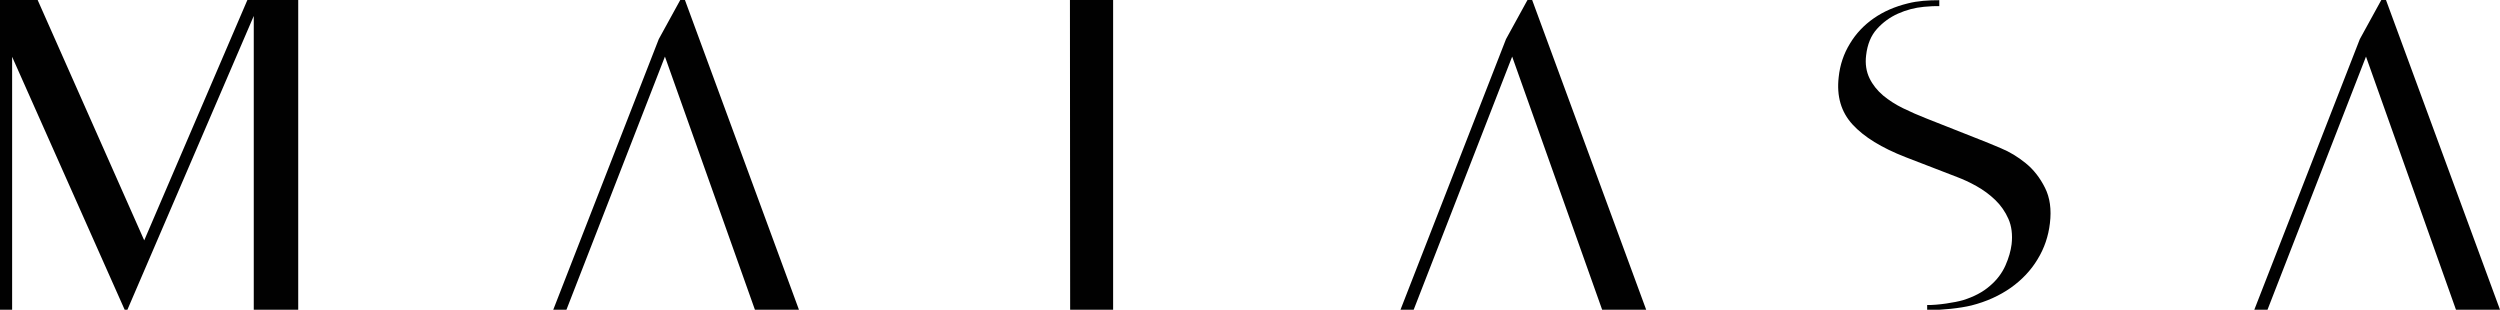
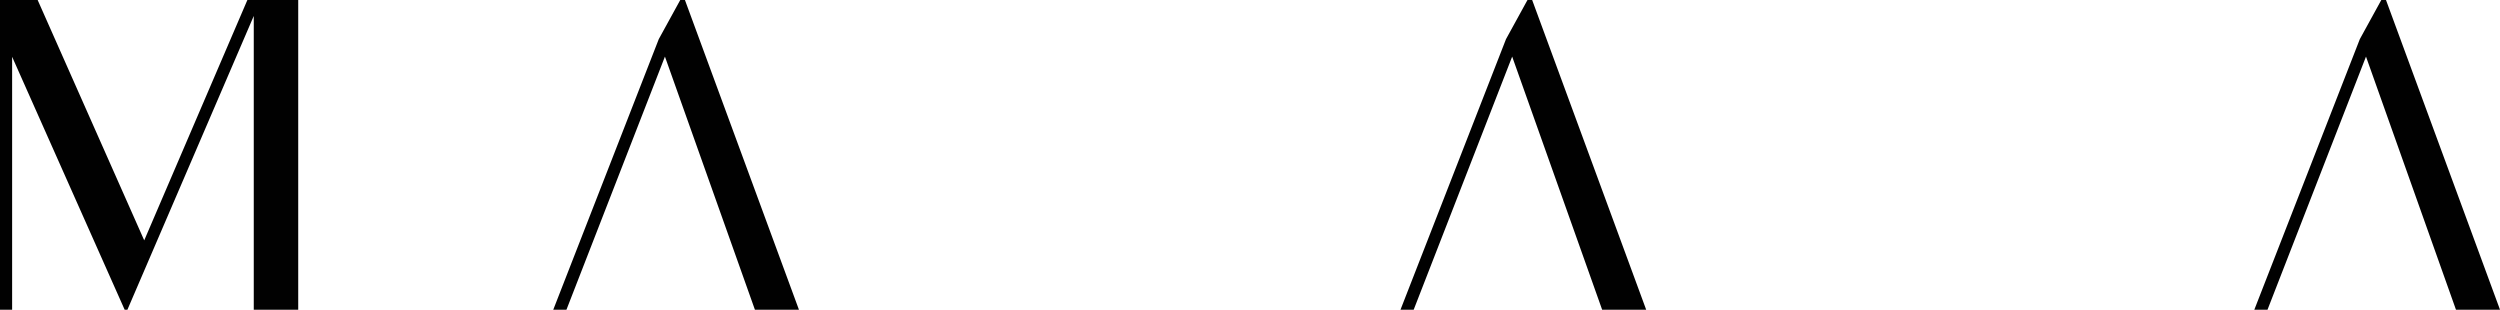
<svg xmlns="http://www.w3.org/2000/svg" xml:space="preserve" style="enable-background:new 0 0 1175.3 145.6;" viewBox="0 0 1175.3 145.6" y="0px" x="0px" id="Layer_1" version="1.1">
  <style type="text/css">
	.st0{fill:#010101;}
</style>
  <g>
    <polygon points="116.3,0 67.8,113 17.7,0 0,0 0,145.6 5.7,145.6 5.7,26.7 58.6,145.6 59.9,145.6 119.3,7.5    119.3,145.6 140.2,145.6 140.2,0" class="st0" />
-     <path d="M952.3,76.7c-3.7-3-7.5-5.3-11.6-7c-4-1.7-7.4-3.1-10-4.1l-25.3-10c-3.6-1.4-7.2-3-10.7-4.7   c-3.5-1.7-6.6-3.7-9.4-6c-2.7-2.3-4.9-5-6.4-8.1c-1.5-3.1-2.1-6.7-1.6-10.8c0.6-5.2,2.3-9.3,5.1-12.4c2.8-3.1,6.1-5.5,9.9-7.2   c3.8-1.7,7.9-2.8,12.2-3.2c2.5-0.2,4.9-0.4,7.2-0.3l0-2.8c-5.2,0-10.1,0.3-14.8,1.5c-6.1,1.5-11.4,3.8-16,7   c-4.6,3.2-8.4,7.2-11.2,11.9c-2.9,4.7-4.7,10-5.3,15.8c-1,8.9,1.1,16.3,6.5,22.2c5.4,5.9,13.7,11,25,15.4l24.1,9.3   c2.9,1.1,6,2.5,9.2,4.3c3.2,1.8,6.1,3.9,8.8,6.5c2.6,2.5,4.7,5.5,6.2,8.9c1.5,3.4,2,7.4,1.5,11.9c-0.4,3.1-1.3,6.4-2.9,10   c-1.6,3.6-4,6.8-7.3,9.6c-3.3,2.9-7.5,5.1-12.6,6.7c-3.7,1.1-12,2.4-16.9,2.3l0,2.4c7,0,15.5-0.9,20.8-2.2   c7.1-1.8,13.2-4.6,18.5-8.3c5.2-3.7,9.5-8.2,12.6-13.4c3.2-5.2,5.1-10.9,5.8-16.9c0.8-6.6,0-12.1-2.3-16.7   C959,83.5,956,79.7,952.3,76.7z" class="st0" />
    <path d="M322,0l-2.2,0l-10.1,18.4l-49.6,127.2l6.2,0l46.3-119l42.3,119l20.7,0L322,0z" class="st0" />
    <path d="M720.3,0l-2.2,0L708,18.4l-49.6,127.2l6.2,0l46.3-119l42.3,119l20.7,0L720.3,0z" class="st0" />
    <path d="M1121.7,0l-2.2,0l-10.1,18.4l-49.6,127.2l6.2,0l46.3-119l42.3,119l20.7,0L1121.7,0z" class="st0" />
-     <polygon points="503,0 503.1,145.6 523.3,145.6 523.3,0" class="st0" />
  </g>
</svg>